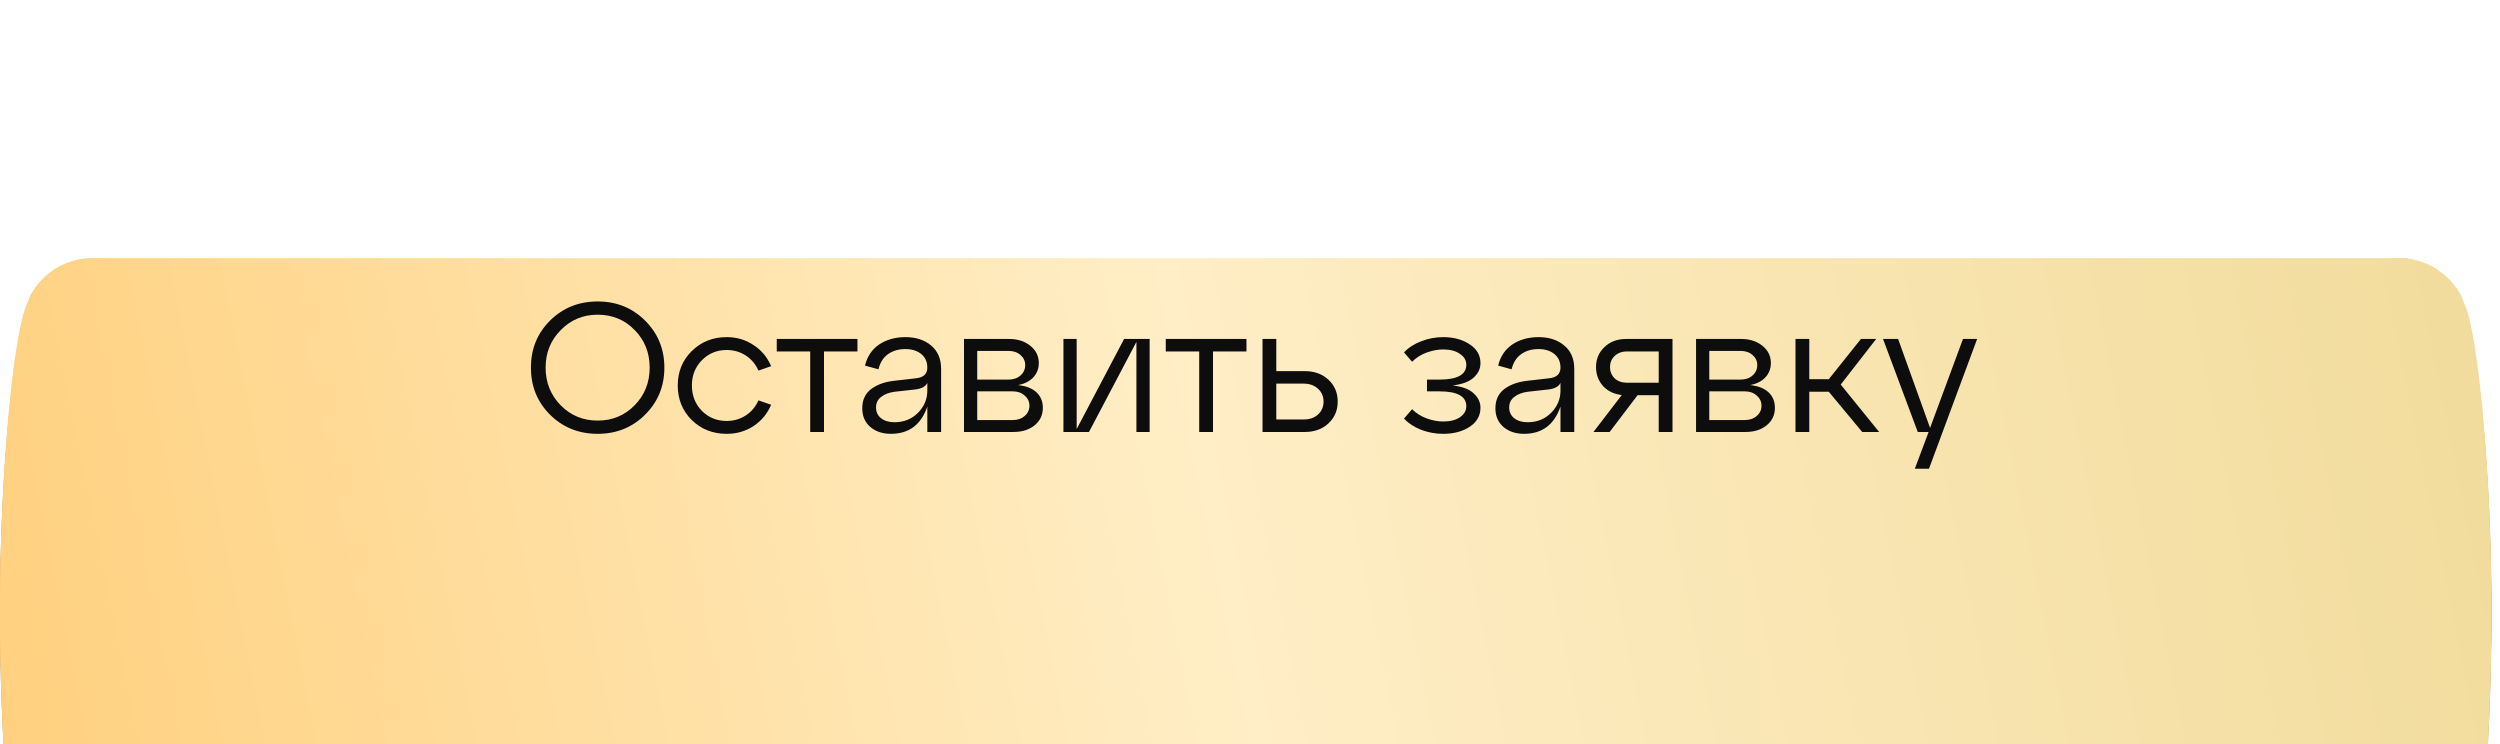
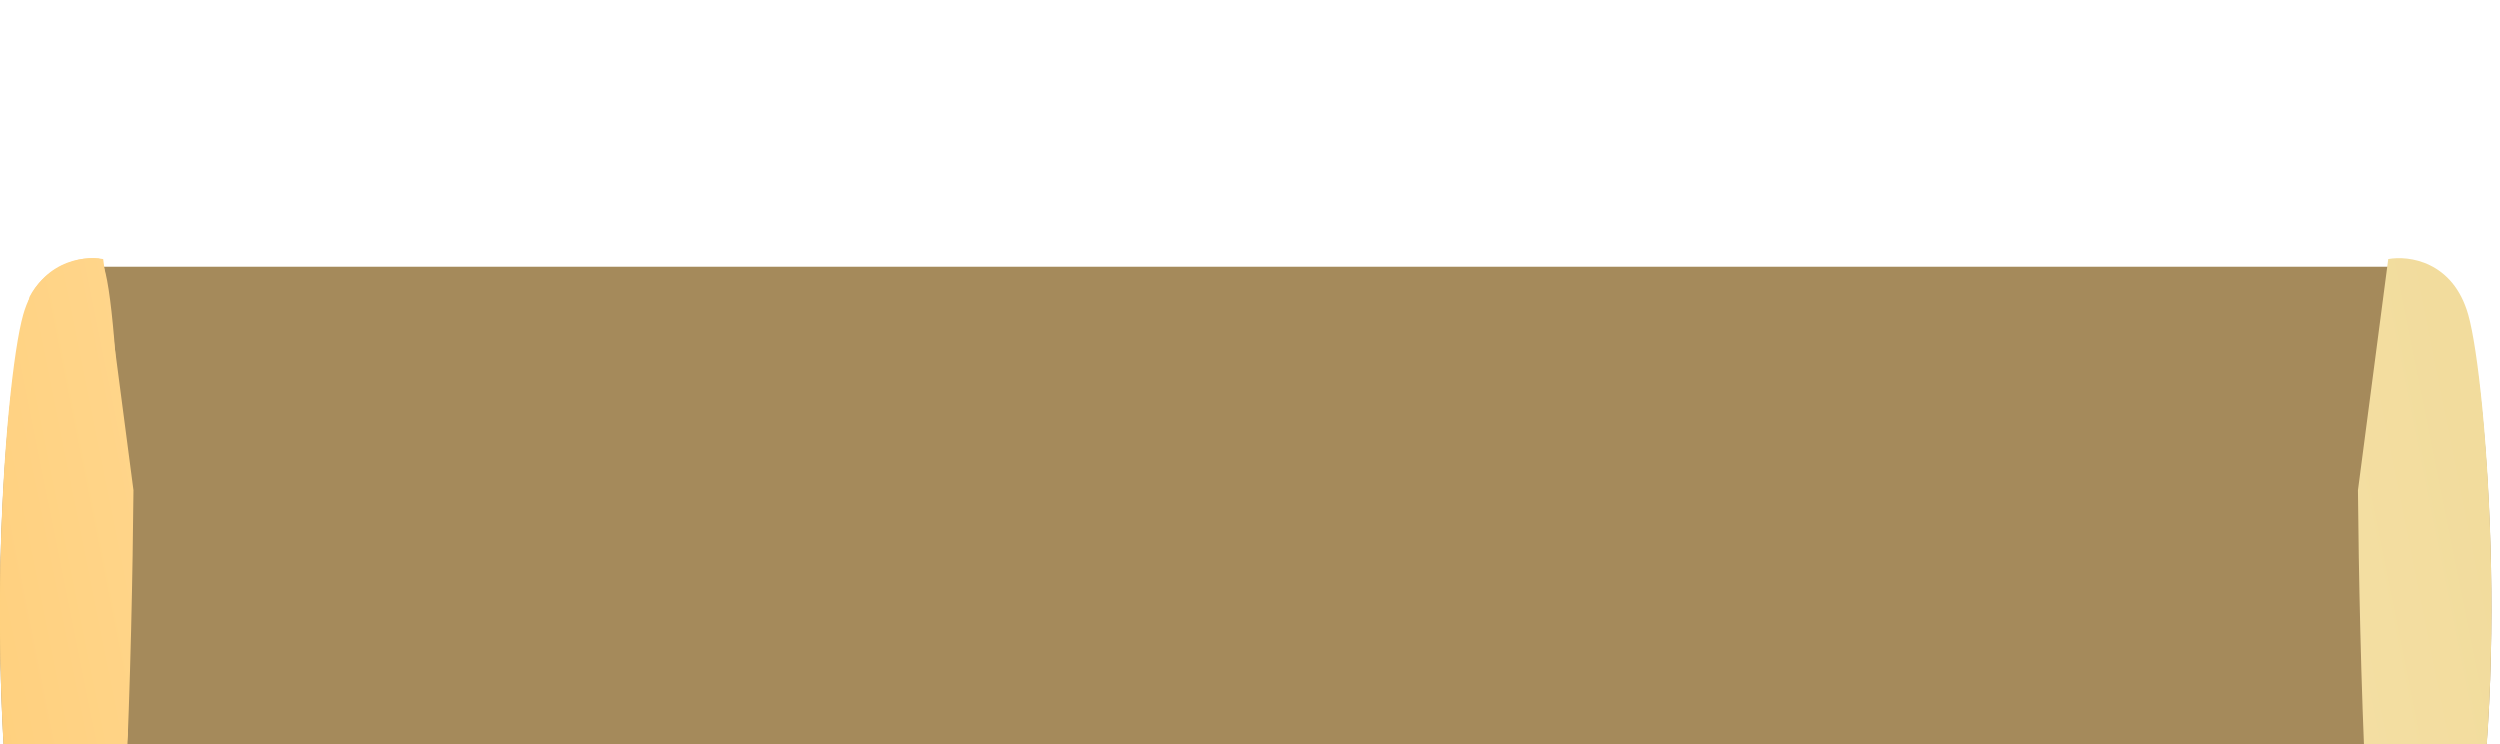
<svg xmlns="http://www.w3.org/2000/svg" width="272" height="81" viewBox="0 0 272 81" fill="none">
  <g filter="url(#filter0_i_2254_167)">
    <path d="M10.287 5.614H261.991V80.999H10.287V5.614Z" fill="#A58A5B" />
    <path d="M268.546 11.64C266.894 5.928 262.054 5.309 259.84 5.713L256.545 30.319C256.692 47.114 257.568 80.754 259.889 80.97C262.791 81.24 266.234 79.623 267.71 76.884C273.366 54.028 270.611 18.78 268.546 11.64Z" fill="#A58A5B" />
    <path d="M2.521 11.64C4.173 5.928 9.013 5.309 11.226 5.713L14.521 30.319C14.374 47.114 13.498 80.754 11.177 80.97C8.275 81.24 4.832 79.623 3.356 76.884C-2.3 54.028 0.455 18.78 2.521 11.64Z" fill="#A58A5B" />
-     <path d="M268.65 74.973C267.067 80.685 262.429 81.304 260.308 80.9L257.149 56.294C257.291 39.5 258.13 5.859 260.355 5.643C263.136 5.373 266.435 6.99 267.849 9.729C273.27 32.585 270.631 67.833 268.65 74.973Z" fill="#A58A5B" />
    <path d="M2.416 74.973C3.999 80.685 8.637 81.304 10.758 80.9L13.917 56.294C13.775 39.5 12.936 5.859 10.711 5.643C7.93 5.373 4.631 6.99 3.217 9.729C-2.204 32.585 0.435 67.833 2.416 74.973Z" fill="#A58A5B" />
    <g filter="url(#filter1_i_2254_167)">
-       <path d="M10.287 0H261.991V77.055H10.287V0Z" fill="url(#paint0_linear_2254_167)" />
      <path d="M268.546 6.16C266.894 0.322 262.054 -0.312 259.84 0.101L256.545 25.253C256.692 42.419 257.568 76.806 259.889 77.025C262.791 77.301 266.234 75.648 267.71 72.849C273.366 49.487 270.611 13.457 268.546 6.16Z" fill="url(#paint1_linear_2254_167)" />
      <path d="M2.521 6.16C4.173 0.322 9.013 -0.312 11.226 0.101L14.521 25.253C14.374 42.419 13.498 76.806 11.177 77.025C8.275 77.301 4.832 75.648 3.356 72.849C-2.3 49.487 0.455 13.457 2.521 6.16Z" fill="url(#paint2_linear_2254_167)" />
-       <path d="M268.65 70.896C267.067 76.734 262.429 77.367 260.308 76.954L257.149 51.803C257.291 34.636 258.13 0.25 260.355 0.03C263.136 -0.245 266.435 1.407 267.849 4.207C273.27 27.569 270.631 63.598 268.65 70.896Z" fill="url(#paint3_linear_2254_167)" />
      <path d="M2.416 70.896C3.999 76.734 8.637 77.367 10.758 76.954L13.917 51.803C13.775 34.636 12.936 0.25 10.711 0.03C7.93 -0.245 4.631 1.407 3.217 4.207C-2.204 27.569 0.435 63.598 2.416 70.896Z" fill="url(#paint4_linear_2254_167)" />
    </g>
  </g>
-   <path d="M59.843 45.12C58.456 43.733 57.763 42.026 57.763 39.999C57.763 37.973 58.456 36.266 59.843 34.88C61.243 33.493 62.969 32.799 65.023 32.799C67.076 32.799 68.796 33.493 70.183 34.88C71.583 36.266 72.283 37.973 72.283 39.999C72.283 42.026 71.583 43.733 70.183 45.12C68.796 46.506 67.076 47.2 65.023 47.2C62.969 47.2 61.243 46.506 59.843 45.12ZM61.003 35.919C59.91 37.026 59.363 38.386 59.363 39.999C59.363 41.613 59.91 42.98 61.003 44.099C62.096 45.206 63.436 45.76 65.023 45.76C66.623 45.76 67.963 45.206 69.043 44.099C70.136 42.993 70.683 41.626 70.683 39.999C70.683 38.373 70.136 37.006 69.043 35.9C67.963 34.793 66.623 34.239 65.023 34.239C63.436 34.239 62.096 34.8 61.003 35.919ZM75.259 45.7C74.246 44.686 73.739 43.433 73.739 41.94C73.739 40.446 74.246 39.2 75.259 38.2C76.286 37.186 77.553 36.679 79.059 36.679C80.153 36.679 81.126 36.966 81.979 37.539C82.846 38.099 83.486 38.866 83.899 39.84L82.519 40.319C82.213 39.626 81.753 39.08 81.139 38.679C80.526 38.279 79.833 38.08 79.059 38.08C77.993 38.08 77.093 38.453 76.359 39.2C75.639 39.933 75.279 40.846 75.279 41.94C75.279 43.033 75.639 43.953 76.359 44.7C77.093 45.433 77.993 45.8 79.059 45.8C79.833 45.8 80.526 45.599 81.139 45.2C81.753 44.8 82.213 44.253 82.519 43.559L83.899 44.039C83.486 45.013 82.846 45.786 81.979 46.359C81.126 46.919 80.153 47.2 79.059 47.2C77.553 47.2 76.286 46.7 75.259 45.7ZM89.651 46.999H88.151V38.239H84.511V36.879H93.291V38.239H89.651V46.999ZM98.513 36.679C99.659 36.679 100.593 36.986 101.313 37.599C102.033 38.2 102.393 39.046 102.393 40.139V46.999H100.893V44.239C100.213 46.213 98.893 47.2 96.933 47.2C96.013 47.2 95.26 46.946 94.673 46.44C94.1 45.933 93.813 45.26 93.813 44.419C93.813 43.513 94.139 42.813 94.793 42.319C95.46 41.826 96.32 41.526 97.373 41.419L99.633 41.16C100.473 41.08 100.893 40.693 100.893 39.999C100.893 39.373 100.673 38.88 100.233 38.52C99.793 38.16 99.213 37.979 98.493 37.979C97.773 37.979 97.153 38.16 96.633 38.52C96.113 38.88 95.76 39.433 95.573 40.179L94.113 39.779C94.353 38.779 94.866 38.013 95.653 37.48C96.453 36.946 97.406 36.679 98.513 36.679ZM97.313 45.94C98.34 45.94 99.193 45.599 99.873 44.919C100.553 44.226 100.893 43.419 100.893 42.499V41.66C100.706 42.059 100.253 42.3 99.533 42.38L97.353 42.62C96.74 42.7 96.246 42.886 95.873 43.179C95.499 43.459 95.313 43.846 95.313 44.34C95.313 44.819 95.493 45.206 95.853 45.499C96.226 45.793 96.713 45.94 97.313 45.94ZM110.782 41.9C111.648 41.993 112.308 42.253 112.762 42.679C113.228 43.106 113.462 43.673 113.462 44.38C113.462 45.153 113.162 45.786 112.562 46.279C111.962 46.76 111.195 46.999 110.262 46.999H104.882V36.879H109.782C110.715 36.879 111.488 37.126 112.102 37.62C112.715 38.113 113.022 38.739 113.022 39.499C113.022 40.113 112.822 40.633 112.422 41.059C112.035 41.473 111.488 41.753 110.782 41.9ZM109.722 38.179H106.322V41.3H109.722C110.255 41.3 110.688 41.153 111.022 40.859C111.368 40.553 111.542 40.173 111.542 39.719C111.542 39.279 111.368 38.913 111.022 38.62C110.688 38.326 110.255 38.179 109.722 38.179ZM106.322 45.7H110.202C110.722 45.7 111.148 45.553 111.482 45.26C111.828 44.966 112.002 44.593 112.002 44.139C112.002 43.7 111.828 43.333 111.482 43.039C111.148 42.733 110.722 42.58 110.202 42.58H106.322V45.7ZM117.142 46.679L122.302 36.879H125.082V46.999H123.642V37.2L118.482 46.999H115.702V36.879H117.142V46.679ZM131.975 46.999H130.475V38.239H126.835V36.879H135.615V38.239H131.975V46.999ZM141.962 46.999H137.362V36.879H138.862V40.38H141.962C143.015 40.38 143.875 40.693 144.542 41.319C145.209 41.946 145.542 42.739 145.542 43.7C145.542 44.646 145.209 45.433 144.542 46.059C143.875 46.686 143.015 46.999 141.962 46.999ZM138.862 41.739V45.639H141.842C142.482 45.639 143.002 45.459 143.402 45.099C143.802 44.726 144.002 44.26 144.002 43.7C144.002 43.126 143.802 42.66 143.402 42.3C143.002 41.926 142.482 41.739 141.842 41.739H138.862ZM158.035 41.94C159.062 42.046 159.822 42.326 160.315 42.779C160.822 43.233 161.075 43.76 161.075 44.359C161.075 45.226 160.682 45.919 159.895 46.44C159.122 46.946 158.162 47.2 157.015 47.2C156.202 47.2 155.415 47.059 154.655 46.779C153.895 46.486 153.262 46.073 152.755 45.539L153.635 44.52C154.075 44.959 154.602 45.293 155.215 45.52C155.842 45.746 156.442 45.859 157.015 45.859C157.775 45.859 158.382 45.706 158.835 45.4C159.302 45.08 159.535 44.679 159.535 44.2C159.535 43.12 158.562 42.58 156.615 42.58H155.255V41.3H156.615C158.562 41.3 159.535 40.76 159.535 39.679C159.535 39.2 159.302 38.806 158.835 38.499C158.382 38.179 157.775 38.02 157.015 38.02C156.442 38.02 155.842 38.133 155.215 38.359C154.602 38.586 154.075 38.919 153.635 39.359L152.755 38.34C153.262 37.806 153.895 37.4 154.655 37.12C155.415 36.826 156.202 36.679 157.015 36.679C158.162 36.679 159.122 36.94 159.895 37.459C160.682 37.966 161.075 38.653 161.075 39.52C161.075 40.12 160.822 40.646 160.315 41.099C159.822 41.539 159.062 41.819 158.035 41.94ZM167.4 36.679C168.546 36.679 169.48 36.986 170.2 37.599C170.92 38.2 171.28 39.046 171.28 40.139V46.999H169.78V44.239C169.1 46.213 167.78 47.2 165.82 47.2C164.9 47.2 164.146 46.946 163.56 46.44C162.986 45.933 162.7 45.26 162.7 44.419C162.7 43.513 163.026 42.813 163.68 42.319C164.346 41.826 165.206 41.526 166.26 41.419L168.52 41.16C169.36 41.08 169.78 40.693 169.78 39.999C169.78 39.373 169.56 38.88 169.12 38.52C168.68 38.16 168.1 37.979 167.38 37.979C166.66 37.979 166.04 38.16 165.52 38.52C165 38.88 164.646 39.433 164.46 40.179L163 39.779C163.24 38.779 163.753 38.013 164.54 37.48C165.34 36.946 166.293 36.679 167.4 36.679ZM166.2 45.94C167.226 45.94 168.08 45.599 168.76 44.919C169.44 44.226 169.78 43.419 169.78 42.499V41.66C169.593 42.059 169.14 42.3 168.42 42.38L166.24 42.62C165.626 42.7 165.133 42.886 164.76 43.179C164.386 43.459 164.2 43.846 164.2 44.34C164.2 44.819 164.38 45.206 164.74 45.499C165.113 45.793 165.6 45.94 166.2 45.94ZM176.928 36.879H181.968V46.999H180.468V42.999H178.168L175.128 46.999H173.368L176.448 42.98C175.608 42.886 174.928 42.559 174.408 41.999C173.902 41.426 173.648 40.739 173.648 39.94C173.648 39.059 173.955 38.333 174.568 37.76C175.182 37.173 175.968 36.879 176.928 36.879ZM176.988 41.639H180.468V38.239H176.988C176.455 38.239 176.015 38.406 175.668 38.739C175.335 39.059 175.168 39.459 175.168 39.94C175.168 40.419 175.335 40.826 175.668 41.16C176.015 41.48 176.455 41.639 176.988 41.639ZM190.43 41.9C191.297 41.993 191.957 42.253 192.41 42.679C192.877 43.106 193.11 43.673 193.11 44.38C193.11 45.153 192.81 45.786 192.21 46.279C191.61 46.76 190.843 46.999 189.91 46.999H184.53V36.879H189.43C190.363 36.879 191.137 37.126 191.75 37.62C192.363 38.113 192.67 38.739 192.67 39.499C192.67 40.113 192.47 40.633 192.07 41.059C191.683 41.473 191.137 41.753 190.43 41.9ZM189.37 38.179H185.97V41.3H189.37C189.903 41.3 190.337 41.153 190.67 40.859C191.017 40.553 191.19 40.173 191.19 39.719C191.19 39.279 191.017 38.913 190.67 38.62C190.337 38.326 189.903 38.179 189.37 38.179ZM185.97 45.7H189.85C190.37 45.7 190.797 45.553 191.13 45.26C191.477 44.966 191.65 44.593 191.65 44.139C191.65 43.7 191.477 43.333 191.13 43.039C190.797 42.733 190.37 42.58 189.85 42.58H185.97V45.7ZM204.13 36.879L200.27 41.84L204.45 46.999H202.61L198.97 42.62H196.85V46.999H195.35V36.879H196.85V41.26H198.97L202.47 36.879H204.13ZM209.993 46.559L213.573 36.879H215.113L209.873 50.999H208.333L209.833 46.999H208.653L204.873 36.879H206.513L209.993 46.559Z" fill="#0D0D0D" />
  <defs>
    <filter id="filter0_i_2254_167" x="0" y="0" width="271.066" height="104.405" filterUnits="userSpaceOnUse" color-interpolation-filters="sRGB">
      <feFlood flood-opacity="0" result="BackgroundImageFix" />
      <feBlend mode="normal" in="SourceGraphic" in2="BackgroundImageFix" result="shape" />
      <feColorMatrix in="SourceAlpha" type="matrix" values="0 0 0 0 0 0 0 0 0 0 0 0 0 0 0 0 0 0 127 0" result="hardAlpha" />
      <feOffset dy="23.406" />
      <feGaussianBlur stdDeviation="52.663" />
      <feComposite in2="hardAlpha" operator="arithmetic" k2="-1" k3="1" />
      <feColorMatrix type="matrix" values="0 0 0 0 0.976 0 0 0 0 0.898 0 0 0 0 0.694 0 0 0 0.35 0" />
      <feBlend mode="normal" in2="shape" result="effect1_innerShadow_2254_167" />
    </filter>
    <filter id="filter1_i_2254_167" x="0" y="0" width="271.066" height="81.737" filterUnits="userSpaceOnUse" color-interpolation-filters="sRGB">
      <feFlood flood-opacity="0" result="BackgroundImageFix" />
      <feBlend mode="normal" in="SourceGraphic" in2="BackgroundImageFix" result="shape" />
      <feColorMatrix in="SourceAlpha" type="matrix" values="0 0 0 0 0 0 0 0 0 0 0 0 0 0 0 0 0 0 127 0" result="hardAlpha" />
      <feOffset dy="4.681" />
      <feGaussianBlur stdDeviation="2.341" />
      <feComposite in2="hardAlpha" operator="arithmetic" k2="-1" k3="1" />
      <feColorMatrix type="matrix" values="0 0 0 0 1 0 0 0 0 1 0 0 0 0 1 0 0 0 0.25 0" />
      <feBlend mode="normal" in2="shape" result="effect1_innerShadow_2254_167" />
    </filter>
    <linearGradient id="paint0_linear_2254_167" x1="3.937" y1="77.228" x2="269.115" y2="23.918" gradientUnits="userSpaceOnUse">
      <stop stop-color="#FFD07E" />
      <stop offset="0.5" stop-color="#FFEEC6" />
      <stop offset="1" stop-color="#F2DC9D" />
    </linearGradient>
    <linearGradient id="paint1_linear_2254_167" x1="3.936" y1="77.228" x2="269.115" y2="23.918" gradientUnits="userSpaceOnUse">
      <stop stop-color="#FFD07E" />
      <stop offset="0.5" stop-color="#FFEEC6" />
      <stop offset="1" stop-color="#F2DC9D" />
    </linearGradient>
    <linearGradient id="paint2_linear_2254_167" x1="3.936" y1="77.228" x2="269.115" y2="23.918" gradientUnits="userSpaceOnUse">
      <stop stop-color="#FFD07E" />
      <stop offset="0.5" stop-color="#FFEEC6" />
      <stop offset="1" stop-color="#F2DC9D" />
    </linearGradient>
    <linearGradient id="paint3_linear_2254_167" x1="3.936" y1="77.228" x2="269.115" y2="23.918" gradientUnits="userSpaceOnUse">
      <stop stop-color="#FFD07E" />
      <stop offset="0.5" stop-color="#FFEEC6" />
      <stop offset="1" stop-color="#F2DC9D" />
    </linearGradient>
    <linearGradient id="paint4_linear_2254_167" x1="3.936" y1="77.228" x2="269.115" y2="23.918" gradientUnits="userSpaceOnUse">
      <stop stop-color="#FFD07E" />
      <stop offset="0.5" stop-color="#FFEEC6" />
      <stop offset="1" stop-color="#F2DC9D" />
    </linearGradient>
  </defs>
</svg>